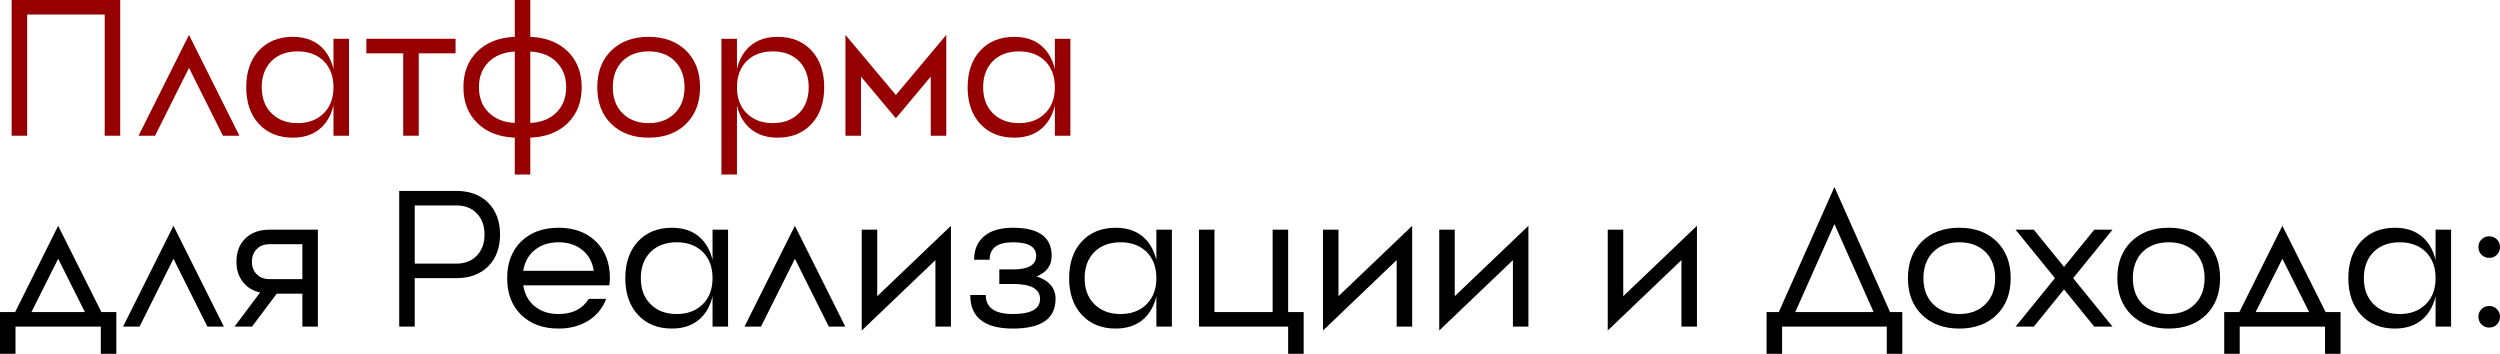
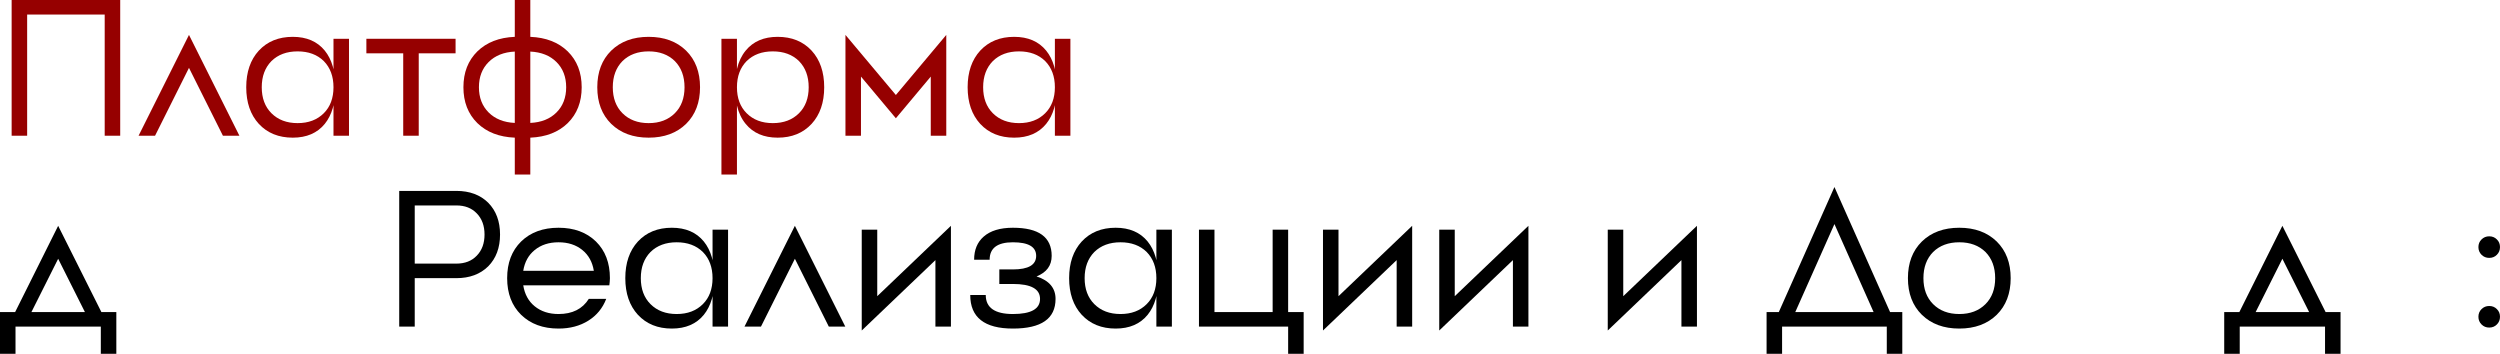
<svg xmlns="http://www.w3.org/2000/svg" viewBox="0 0 523.821 74.125" fill="none">
  <path d="M2.438 0H25.187V28.438H21.937V3.047H5.688V28.438H2.438V0Z" fill="#960000" />
  <path d="M50.161 28.438H46.708L39.598 14.219L32.489 28.438H29.036L39.598 7.313L50.161 28.438Z" fill="#960000" />
  <path d="M69.875 28.438V8.125H73.125V28.438H69.875ZM56.875 23.725C58.256 25.106 60.084 25.797 62.359 25.797C64.634 25.797 66.463 25.106 67.844 23.725C69.198 22.371 69.875 20.556 69.875 18.281C69.875 16.006 69.198 14.178 67.844 12.797C66.463 11.443 64.634 10.766 62.359 10.766C60.084 10.766 58.256 11.443 56.875 12.797C55.521 14.178 54.844 16.006 54.844 18.281C54.844 20.556 55.521 22.371 56.875 23.725ZM54.234 10.603C56.022 8.68 58.392 7.719 61.344 7.719C64.242 7.719 66.476 8.68 68.047 10.603C69.537 12.445 70.281 15.004 70.281 18.281C70.281 21.558 69.537 24.118 68.047 25.959C66.476 27.882 64.242 28.844 61.344 28.844C58.392 28.844 56.022 27.882 54.234 25.959C52.474 24.036 51.594 21.477 51.594 18.281C51.594 15.085 52.474 12.526 54.234 10.603Z" fill="#960000" />
  <path d="M76.767 8.125H95.454V11.172H87.736V28.438H84.486V11.172H76.767V8.125Z" fill="#960000" />
  <path d="M111.114 10.806V25.756C113.416 25.648 115.244 24.917 116.598 23.563C117.953 22.208 118.63 20.448 118.63 18.281C118.63 16.115 117.953 14.354 116.598 13C115.244 11.646 113.416 10.915 111.114 10.806ZM102.38 13C101.026 14.354 100.349 16.115 100.349 18.281C100.349 20.448 101.026 22.208 102.38 23.563C103.734 24.917 105.562 25.648 107.864 25.756V10.806C105.562 10.915 103.734 11.646 102.38 13ZM111.114 0V7.719C114.391 7.854 117.005 8.87 118.955 10.766C120.905 12.689 121.88 15.194 121.88 18.281C121.88 21.369 120.905 23.874 118.955 25.797C117.005 27.693 114.391 28.708 111.114 28.844V36.563H107.864V28.844C104.587 28.708 101.973 27.693 100.024 25.797C98.074 23.874 97.099 21.369 97.099 18.281C97.099 15.194 98.074 12.689 100.024 10.766C101.973 8.87 104.587 7.854 107.864 7.719V0H111.114Z" fill="#960000" />
  <path d="M130.429 23.725C131.81 25.106 133.638 25.797 135.913 25.797C138.188 25.797 140.016 25.106 141.397 23.725C142.751 22.371 143.429 20.556 143.429 18.281C143.429 16.006 142.751 14.178 141.397 12.797C140.016 11.443 138.188 10.766 135.913 10.766C133.638 10.766 131.81 11.443 130.429 12.797C129.074 14.178 128.397 16.006 128.397 18.281C128.397 20.556 129.074 22.371 130.429 23.725ZM128.072 10.603C130.049 8.68 132.663 7.719 135.913 7.719C139.163 7.719 141.776 8.68 143.753 10.603C145.704 12.526 146.678 15.085 146.678 18.281C146.678 21.477 145.704 24.036 143.753 25.959C141.776 27.882 139.163 28.844 135.913 28.844C132.663 28.844 130.049 27.882 128.072 25.959C126.122 24.036 125.147 21.477 125.147 18.281C125.147 15.085 126.122 12.526 128.072 10.603Z" fill="#960000" />
  <path d="M156.24 25.959C155.373 24.903 154.764 23.617 154.412 22.1V36.563H151.161V8.125H154.412V14.462C154.764 12.946 155.373 11.659 156.24 10.603C157.81 8.68 160.045 7.719 162.943 7.719C165.895 7.719 168.265 8.68 170.052 10.603C171.813 12.526 172.693 15.085 172.693 18.281C172.693 21.477 171.813 24.036 170.052 25.959C168.265 27.882 165.895 28.844 162.943 28.844C160.045 28.844 157.81 27.882 156.24 25.959ZM161.927 25.797C164.202 25.797 166.03 25.106 167.411 23.725C168.766 22.371 169.443 20.556 169.443 18.281C169.443 16.006 168.766 14.178 167.411 12.797C166.03 11.443 164.202 10.766 161.927 10.766C159.652 10.766 157.824 11.443 156.443 12.797C155.089 14.178 154.412 16.006 154.412 18.281C154.412 20.556 155.089 22.371 156.443 23.725C157.824 25.106 159.652 25.797 161.927 25.797Z" fill="#960000" />
  <path d="M198.272 7.313V28.438H195.022V16.047L187.71 24.781L180.397 16.047V28.438H177.147V7.313L187.71 19.906L198.272 7.313Z" fill="#960000" />
  <path d="M221.029 28.438V8.125H224.278V28.438H221.029ZM208.029 23.725C209.41 25.106 211.238 25.797 213.513 25.797C215.788 25.797 217.616 25.106 218.997 23.725C220.352 22.371 221.029 20.556 221.029 18.281C221.029 16.006 220.352 14.178 218.997 12.797C217.616 11.443 215.788 10.766 213.513 10.766C211.238 10.766 209.41 11.443 208.029 12.797C206.674 14.178 205.997 16.006 205.997 18.281C205.997 20.556 206.674 22.371 208.029 23.725ZM205.388 10.603C207.176 8.68 209.545 7.719 212.497 7.719C215.395 7.719 217.63 8.68 219.2 10.603C220.69 12.445 221.435 15.004 221.435 18.281C221.435 21.558 220.69 24.118 219.2 25.959C217.63 27.882 215.395 28.844 212.497 28.844C209.545 28.844 207.176 27.882 205.388 25.959C203.628 24.036 202.747 21.477 202.747 18.281C202.747 15.085 203.628 12.526 205.388 10.603Z" fill="#960000" />
  <path d="M3.169 65.391L12.187 47.313L21.247 65.391H24.375V74.125H21.125V68.437H3.25V74.125H0V65.391H3.169ZM12.187 54.219L6.581 65.391H17.794L12.187 54.219Z" fill="black" />
-   <path d="M46.907 68.437H43.454L36.345 54.219L29.236 68.437H25.783L36.345 47.313L46.907 68.437Z" fill="black" />
-   <path d="M63.353 58.484V51.172H56.446C55.336 51.172 54.456 51.51 53.806 52.187C53.129 52.837 52.79 53.718 52.79 54.828C52.79 55.939 53.129 56.819 53.806 57.469C54.456 58.146 55.336 58.484 56.446 58.484H63.353ZM56.446 48.125H66.603V68.437H63.353V61.531H57.99L52.79 68.437H49.134L54.496 61.288C52.953 60.935 51.748 60.191 50.881 59.053C49.987 57.916 49.54 56.507 49.54 54.828C49.54 52.797 50.163 51.172 51.409 49.953C52.682 48.734 54.361 48.125 56.446 48.125Z" fill="black" />
  <path d="M86.898 55.234H95.632C97.42 55.234 98.842 54.679 99.898 53.569C100.981 52.458 101.523 50.982 101.523 49.141C101.523 47.299 100.981 45.823 99.898 44.712C98.842 43.602 97.42 43.047 95.632 43.047H86.898V55.234ZM83.648 40H95.632C98.395 40 100.615 40.826 102.295 42.478C103.947 44.157 104.773 46.378 104.773 49.141C104.773 51.903 103.947 54.124 102.295 55.803C100.615 57.455 98.395 58.281 95.632 58.281H86.898V68.437H83.648V40Z" fill="black" />
  <path d="M122.025 52.391C120.698 51.307 119.033 50.766 117.029 50.766C115.025 50.766 113.359 51.307 112.032 52.391C110.732 53.447 109.933 54.896 109.635 56.737H124.422C124.124 54.896 123.325 53.447 122.025 52.391ZM109.188 50.603C111.165 48.68 113.779 47.719 117.029 47.719C120.278 47.719 122.892 48.68 124.869 50.603C126.819 52.526 127.794 55.085 127.794 58.281L127.754 59.053L127.672 59.784H109.635C109.933 61.653 110.732 63.116 112.032 64.172C113.359 65.255 115.025 65.797 117.029 65.797C119.927 65.797 122.039 64.741 123.366 62.628H127.022C126.264 64.578 125.018 66.095 123.285 67.178C121.524 68.288 119.439 68.844 117.029 68.844C113.779 68.844 111.165 67.882 109.188 65.959C107.238 64.036 106.263 61.477 106.263 58.281C106.263 55.085 107.238 52.526 109.188 50.603Z" fill="black" />
  <path d="M149.3 68.437V48.125H152.55V68.437H149.3ZM136.3 63.725C137.681 65.106 139.509 65.797 141.784 65.797C144.059 65.797 145.887 65.106 147.269 63.725C148.623 62.371 149.3 60.556 149.3 58.281C149.3 56.006 148.623 54.178 147.269 52.797C145.887 51.443 144.059 50.766 141.784 50.766C139.509 50.766 137.681 51.443 136.3 52.797C134.946 54.178 134.269 56.006 134.269 58.281C134.269 60.556 134.946 62.371 136.3 63.725ZM133.659 50.603C135.447 48.68 137.817 47.719 140.769 47.719C143.667 47.719 145.901 48.68 147.472 50.603C148.961 52.445 149.706 55.004 149.706 58.281C149.706 61.558 148.961 64.118 147.472 65.959C145.901 67.882 143.667 68.844 140.769 68.844C137.817 68.844 135.447 67.882 133.659 65.959C131.899 64.036 131.019 61.477 131.019 58.281C131.019 55.085 131.899 52.526 133.659 50.603Z" fill="black" />
  <path d="M177.114 68.437H173.661L166.551 54.219L159.442 68.437H155.989L166.551 47.313L177.114 68.437Z" fill="black" />
  <path d="M183.809 62.059L199.247 47.313V68.437H195.997V54.503L180.559 69.25V48.125H183.809V62.059Z" fill="black" />
  <path d="M220.356 53.609C220.356 55.641 219.299 57.076 217.187 57.916C219.841 58.782 221.168 60.353 221.168 62.628C221.168 66.772 218.189 68.844 212.231 68.844C206.272 68.844 203.293 66.501 203.293 61.816H206.543C206.543 64.47 208.439 65.797 212.231 65.797C216.022 65.797 217.918 64.741 217.918 62.628C217.918 60.543 216.022 59.5 212.231 59.5H209.387V56.453H212.231C215.481 56.453 217.106 55.505 217.106 53.609C217.106 51.714 215.481 50.766 212.231 50.766C208.981 50.766 207.356 51.984 207.356 54.422H204.106C204.106 52.364 204.769 50.752 206.096 49.588C207.505 48.342 209.55 47.719 212.231 47.719C217.647 47.719 220.356 49.682 220.356 53.609Z" fill="black" />
  <path d="M242.293 68.437V48.125H245.543V68.437H242.293ZM229.293 63.725C230.675 65.106 232.503 65.797 234.778 65.797C237.053 65.797 238.881 65.106 240.262 63.725C241.616 62.371 242.293 60.556 242.293 58.281C242.293 56.006 241.616 54.178 240.262 52.797C238.881 51.443 237.053 50.766 234.778 50.766C232.503 50.766 230.675 51.443 229.293 52.797C227.939 54.178 227.262 56.006 227.262 58.281C227.262 60.556 227.939 62.371 229.293 63.725ZM226.653 50.603C228.44 48.68 230.81 47.719 233.762 47.719C236.66 47.719 238.894 48.68 240.465 50.603C241.955 52.445 242.699 55.004 242.699 58.281C242.699 61.558 241.955 64.118 240.465 65.959C238.894 67.882 236.66 68.844 233.762 68.844C230.81 68.844 228.44 67.882 226.653 65.959C224.892 64.036 224.012 61.477 224.012 58.281C224.012 55.085 224.892 52.526 226.653 50.603Z" fill="black" />
  <path d="M266.654 48.125H269.903V65.391H273.154V74.125H269.903V68.437H251.217V48.125H254.466V65.391H266.654V48.125Z" fill="black" />
  <path d="M280.452 62.059L295.889 47.313V68.437H292.64V54.503L277.203 69.25V48.125H280.452V62.059Z" fill="black" />
  <path d="M304.811 62.059L320.248 47.313V68.437H316.999V54.503L301.562 69.25V48.125H304.811V62.059Z" fill="black" />
  <path d="M340.119 62.059L355.559 47.313V68.437H352.307V54.503L336.87 69.25V48.125H340.119V62.059Z" fill="black" />
  <path d="M384.366 39.187L396.025 65.391H398.584V74.125H395.335V68.437H373.398V74.125H370.149V65.391H372.708L384.366 39.187ZM384.366 46.947L376.159 65.391H392.574L384.366 46.947Z" fill="black" />
  <path d="M405.044 63.725C406.426 65.106 408.253 65.797 410.527 65.797C412.804 65.797 414.631 65.106 416.013 63.725C417.368 62.371 418.045 60.556 418.045 58.281C418.045 56.006 417.368 54.178 416.013 52.797C414.631 51.443 412.804 50.766 410.527 50.766C408.253 50.766 406.426 51.443 405.044 52.797C403.69 54.178 403.013 56.006 403.013 58.281C403.013 60.556 403.69 62.371 405.044 63.725ZM402.688 50.603C404.664 48.68 407.279 47.719 410.527 47.719C413.779 47.719 416.393 48.68 418.37 50.603C420.319 52.526 421.294 55.085 421.294 58.281C421.294 61.477 420.319 64.036 418.37 65.959C416.393 67.882 413.779 68.844 410.527 68.844C407.279 68.844 404.664 67.882 402.688 65.959C400.738 64.036 399.764 61.477 399.764 58.281C399.764 55.085 400.738 52.526 402.688 50.603Z" fill="black" />
-   <path d="M438.81 48.125H442.629L434.384 58.281L442.629 68.437H438.81L432.475 60.638L426.137 68.437H422.318L430.566 58.281L422.318 48.125H426.137L432.475 55.925L438.81 48.125Z" fill="black" />
-   <path d="M448.922 63.725C450.304 65.106 452.131 65.797 454.407 65.797C456.682 65.797 458.509 65.106 459.891 63.725C461.245 62.371 461.922 60.556 461.922 58.281C461.922 56.006 461.245 54.178 459.891 52.797C458.509 51.443 456.682 50.766 454.407 50.766C452.131 50.766 450.304 51.443 448.922 52.797C447.567 54.178 446.89 56.006 446.89 58.281C446.89 60.556 447.567 62.371 448.922 63.725ZM446.565 50.603C448.542 48.68 451.156 47.719 454.407 47.719C457.656 47.719 460.27 48.68 462.247 50.603C464.197 52.526 465.171 55.085 465.171 58.281C465.171 61.477 464.197 64.036 462.247 65.959C460.27 67.882 457.656 68.844 454.407 68.844C451.156 68.844 448.542 67.882 446.565 65.959C444.616 64.036 443.641 61.477 443.641 58.281C443.641 55.085 444.616 52.526 446.565 50.603Z" fill="black" />
  <path d="M469.205 65.391L478.224 47.313L487.284 65.391H490.413V74.125H487.161V68.437H469.287V74.125H466.036V65.391H469.205ZM478.224 54.219L472.619 65.391H483.83L478.224 54.219Z" fill="black" />
-   <path d="M510.323 68.437V48.125H513.572V68.437H510.323ZM497.323 63.725C498.705 65.106 500.532 65.797 502.808 65.797C505.083 65.797 506.91 65.106 508.292 63.725C509.646 62.371 510.323 60.556 510.323 58.281C510.323 56.006 509.646 54.178 508.292 52.797C506.91 51.443 505.083 50.766 502.808 50.766C500.532 50.766 498.705 51.443 497.323 52.797C495.968 54.178 495.291 56.006 495.291 58.281C495.291 60.556 495.968 62.371 497.323 63.725ZM494.681 50.603C496.471 48.68 498.84 47.719 501.791 47.719C504.69 47.719 506.925 48.68 508.494 50.603C509.984 52.445 510.728 55.004 510.728 58.281C510.728 61.558 509.984 64.118 508.494 65.959C506.925 67.882 504.69 68.844 501.791 68.844C498.84 68.844 496.471 67.882 494.681 65.959C492.922 64.036 492.042 61.477 492.042 58.281C492.042 55.085 492.922 52.526 494.681 50.603Z" fill="black" />
  <path d="M521.56 68.636C520.925 68.636 520.39 68.418 519.953 67.981C519.518 67.545 519.298 67.009 519.298 66.375C519.298 65.727 519.518 65.191 519.953 64.768C520.39 64.331 520.925 64.113 521.56 64.113C522.207 64.113 522.744 64.331 523.167 64.768C523.604 65.191 523.821 65.727 523.821 66.375C523.821 67.009 523.604 67.545 523.167 67.981C522.744 68.418 522.207 68.636 521.56 68.636ZM521.56 54.036C520.925 54.036 520.39 53.818 519.953 53.382C519.518 52.945 519.298 52.41 519.298 51.775C519.298 51.127 519.518 50.591 519.953 50.168C520.39 49.732 520.925 49.514 521.56 49.514C522.207 49.514 522.744 49.732 523.167 50.168C523.604 50.591 523.821 51.127 523.821 51.775C523.821 52.41 523.604 52.945 523.167 53.382C522.744 53.818 522.207 54.036 521.56 54.036Z" fill="black" />
</svg>